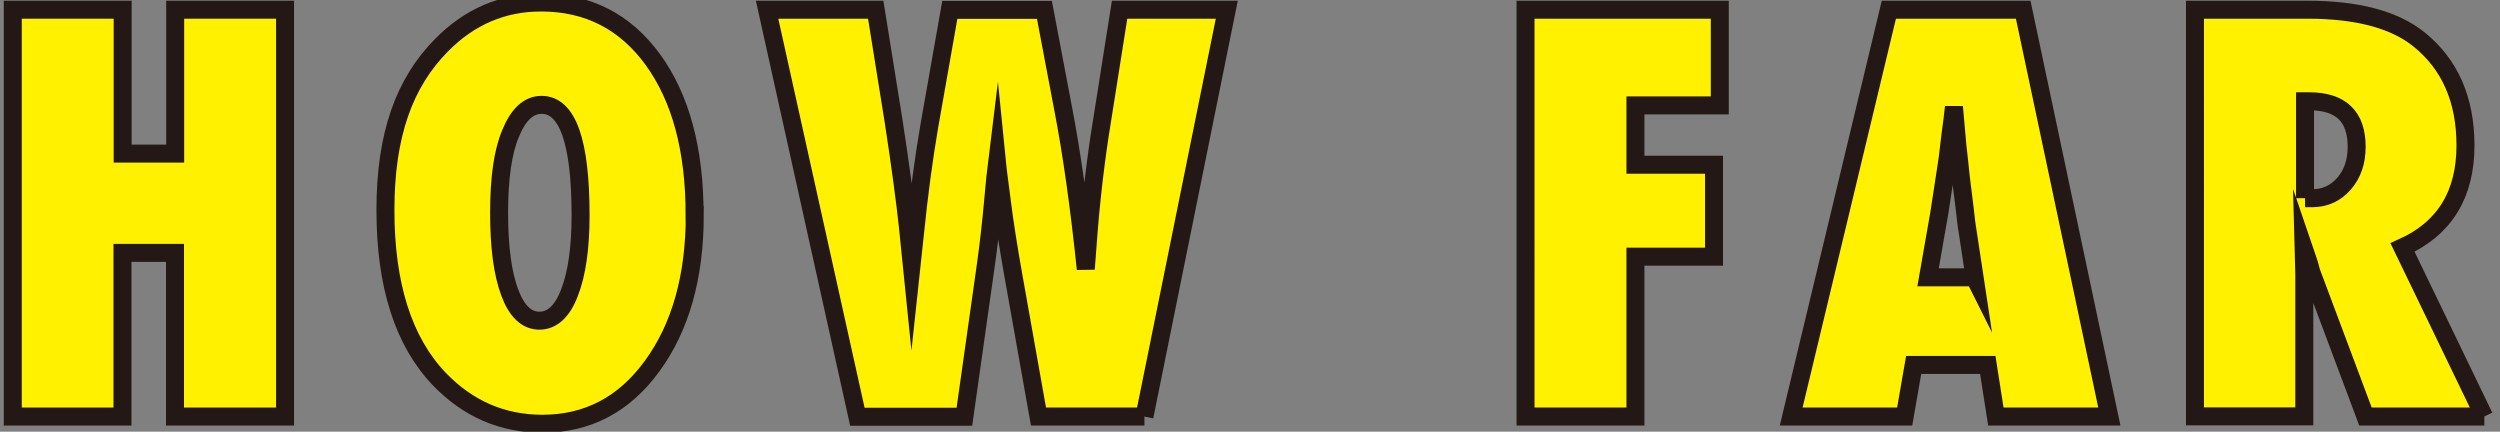
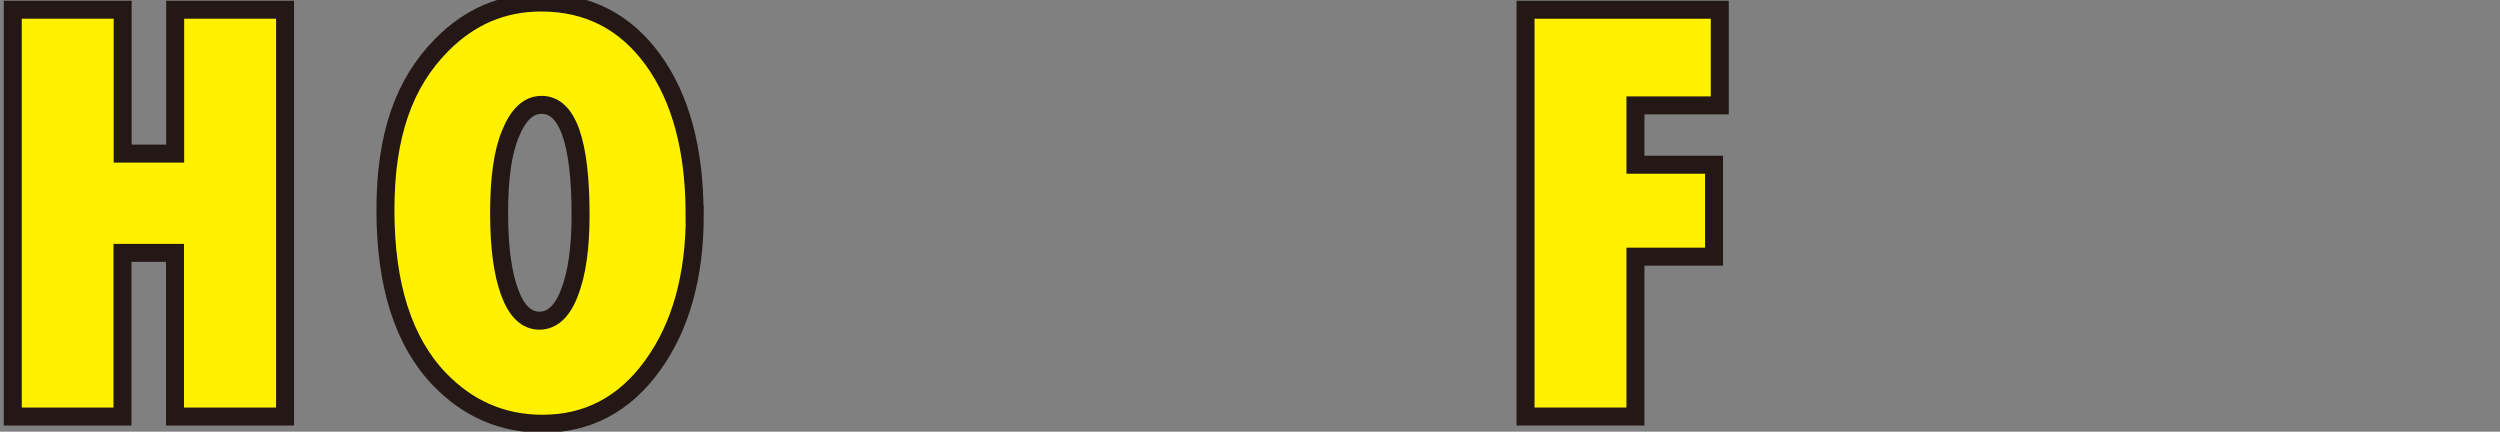
<svg xmlns="http://www.w3.org/2000/svg" id="_レイヤー_3" data-name="レイヤー_3" width="139" height="24" viewBox="0 0 139 24">
  <rect x="0" y="0" width="139" height="24" fill="#808080" stroke="none" />
  <path d="M15.84,23.16h-6.11v-9.1h-2.92v9.1H.71V.54h6.11v8h2.92V.54h6.11v22.62Z" style="fill: #fff100; stroke: #231815; stroke-miterlimit: 10;" />
  <path d="M38.63,11.93c0,3.45-.79,6.25-2.36,8.41-1.56,2.15-3.6,3.22-6.11,3.22-2.23,0-4.14-.83-5.73-2.48-2-2.09-3-5.22-3-9.4s1.04-7.07,3.13-9.18c1.55-1.57,3.39-2.36,5.52-2.36,2.61,0,4.68,1.06,6.23,3.19,1.54,2.13,2.31,5,2.31,8.6ZM32.28,11.97c0-4.09-.72-6.14-2.17-6.14-.72,0-1.3.54-1.73,1.61-.42,1-.63,2.46-.63,4.39s.2,3.38.59,4.43.94,1.57,1.65,1.57,1.28-.52,1.67-1.55c.41-1.04.62-2.48.62-4.32Z" style="fill: #fff100; stroke: #231815; stroke-miterlimit: 10;" />
-   <path d="M63.63,23.16h-5.89l-1.41-7.92c-.27-1.53-.48-2.86-.62-3.98-.07-.56-.13-1.02-.18-1.39s-.08-.65-.1-.85c-.05.4-.12,1.15-.22,2.24-.05.56-.11,1.14-.18,1.76s-.15,1.26-.25,1.95l-1.16,8.2h-5.95L42.65.54h6.04l1,6.23c.38,2.48.64,4.43.79,5.84l.21,2.07.19-1.77c.21-2.07.47-4.04.79-5.9l1.14-6.46h5.26l1.03,5.43c.49,2.53.91,5.52,1.27,8.98.11-1.55.22-2.93.35-4.13s.27-2.29.42-3.27l1.11-7.02h5.96l-4.58,22.62Z" style="fill: #fff100; stroke: #231815; stroke-miterlimit: 10;" />
  <path d="M90.93,23.16h-6.11V.54h10.8v5.32h-4.69v3.3h4.37v5.11h-4.37v8.89Z" style="fill: #fff100; stroke: #231815; stroke-miterlimit: 10;" />
-   <path d="M117.28,23.16h-6.31l-.45-2.87h-4.12l-.5,2.87h-6.31L105.02.54h7.47l4.79,22.62ZM109.79,15.44l-.4-2.64s-.03-.14-.06-.4c-.02-.21-.12-1.06-.31-2.55-.02-.17-.04-.39-.07-.68s-.07-.65-.12-1.09l-.19-2.14c-.02.21-.05.43-.08.69s-.07.53-.11.83c-.07.61-.12,1.03-.15,1.26-.03.23-.05.38-.06.42l-.42,2.74-.62,3.54h2.58Z" style="fill: #fff100; stroke: #231815; stroke-miterlimit: 10;" />
-   <path d="M138.13,23.16h-6.61l-3.02-8.06c-.03-.14-.08-.32-.15-.54-.07-.22-.16-.49-.27-.81l.04,1.49v7.91h-6.08V.54h6.25c2.75,0,4.81.54,6.18,1.63,1.74,1.39,2.61,3.36,2.61,5.92,0,2.73-1.17,4.62-3.5,5.67l4.54,9.4ZM128.16,11.02h.41c.7,0,1.29-.27,1.76-.81s.7-1.22.7-2.05c0-1.69-.88-2.53-2.65-2.53h-.22v5.39Z" style="fill: #fff100; stroke: #231815; stroke-miterlimit: 10;" />
</svg>